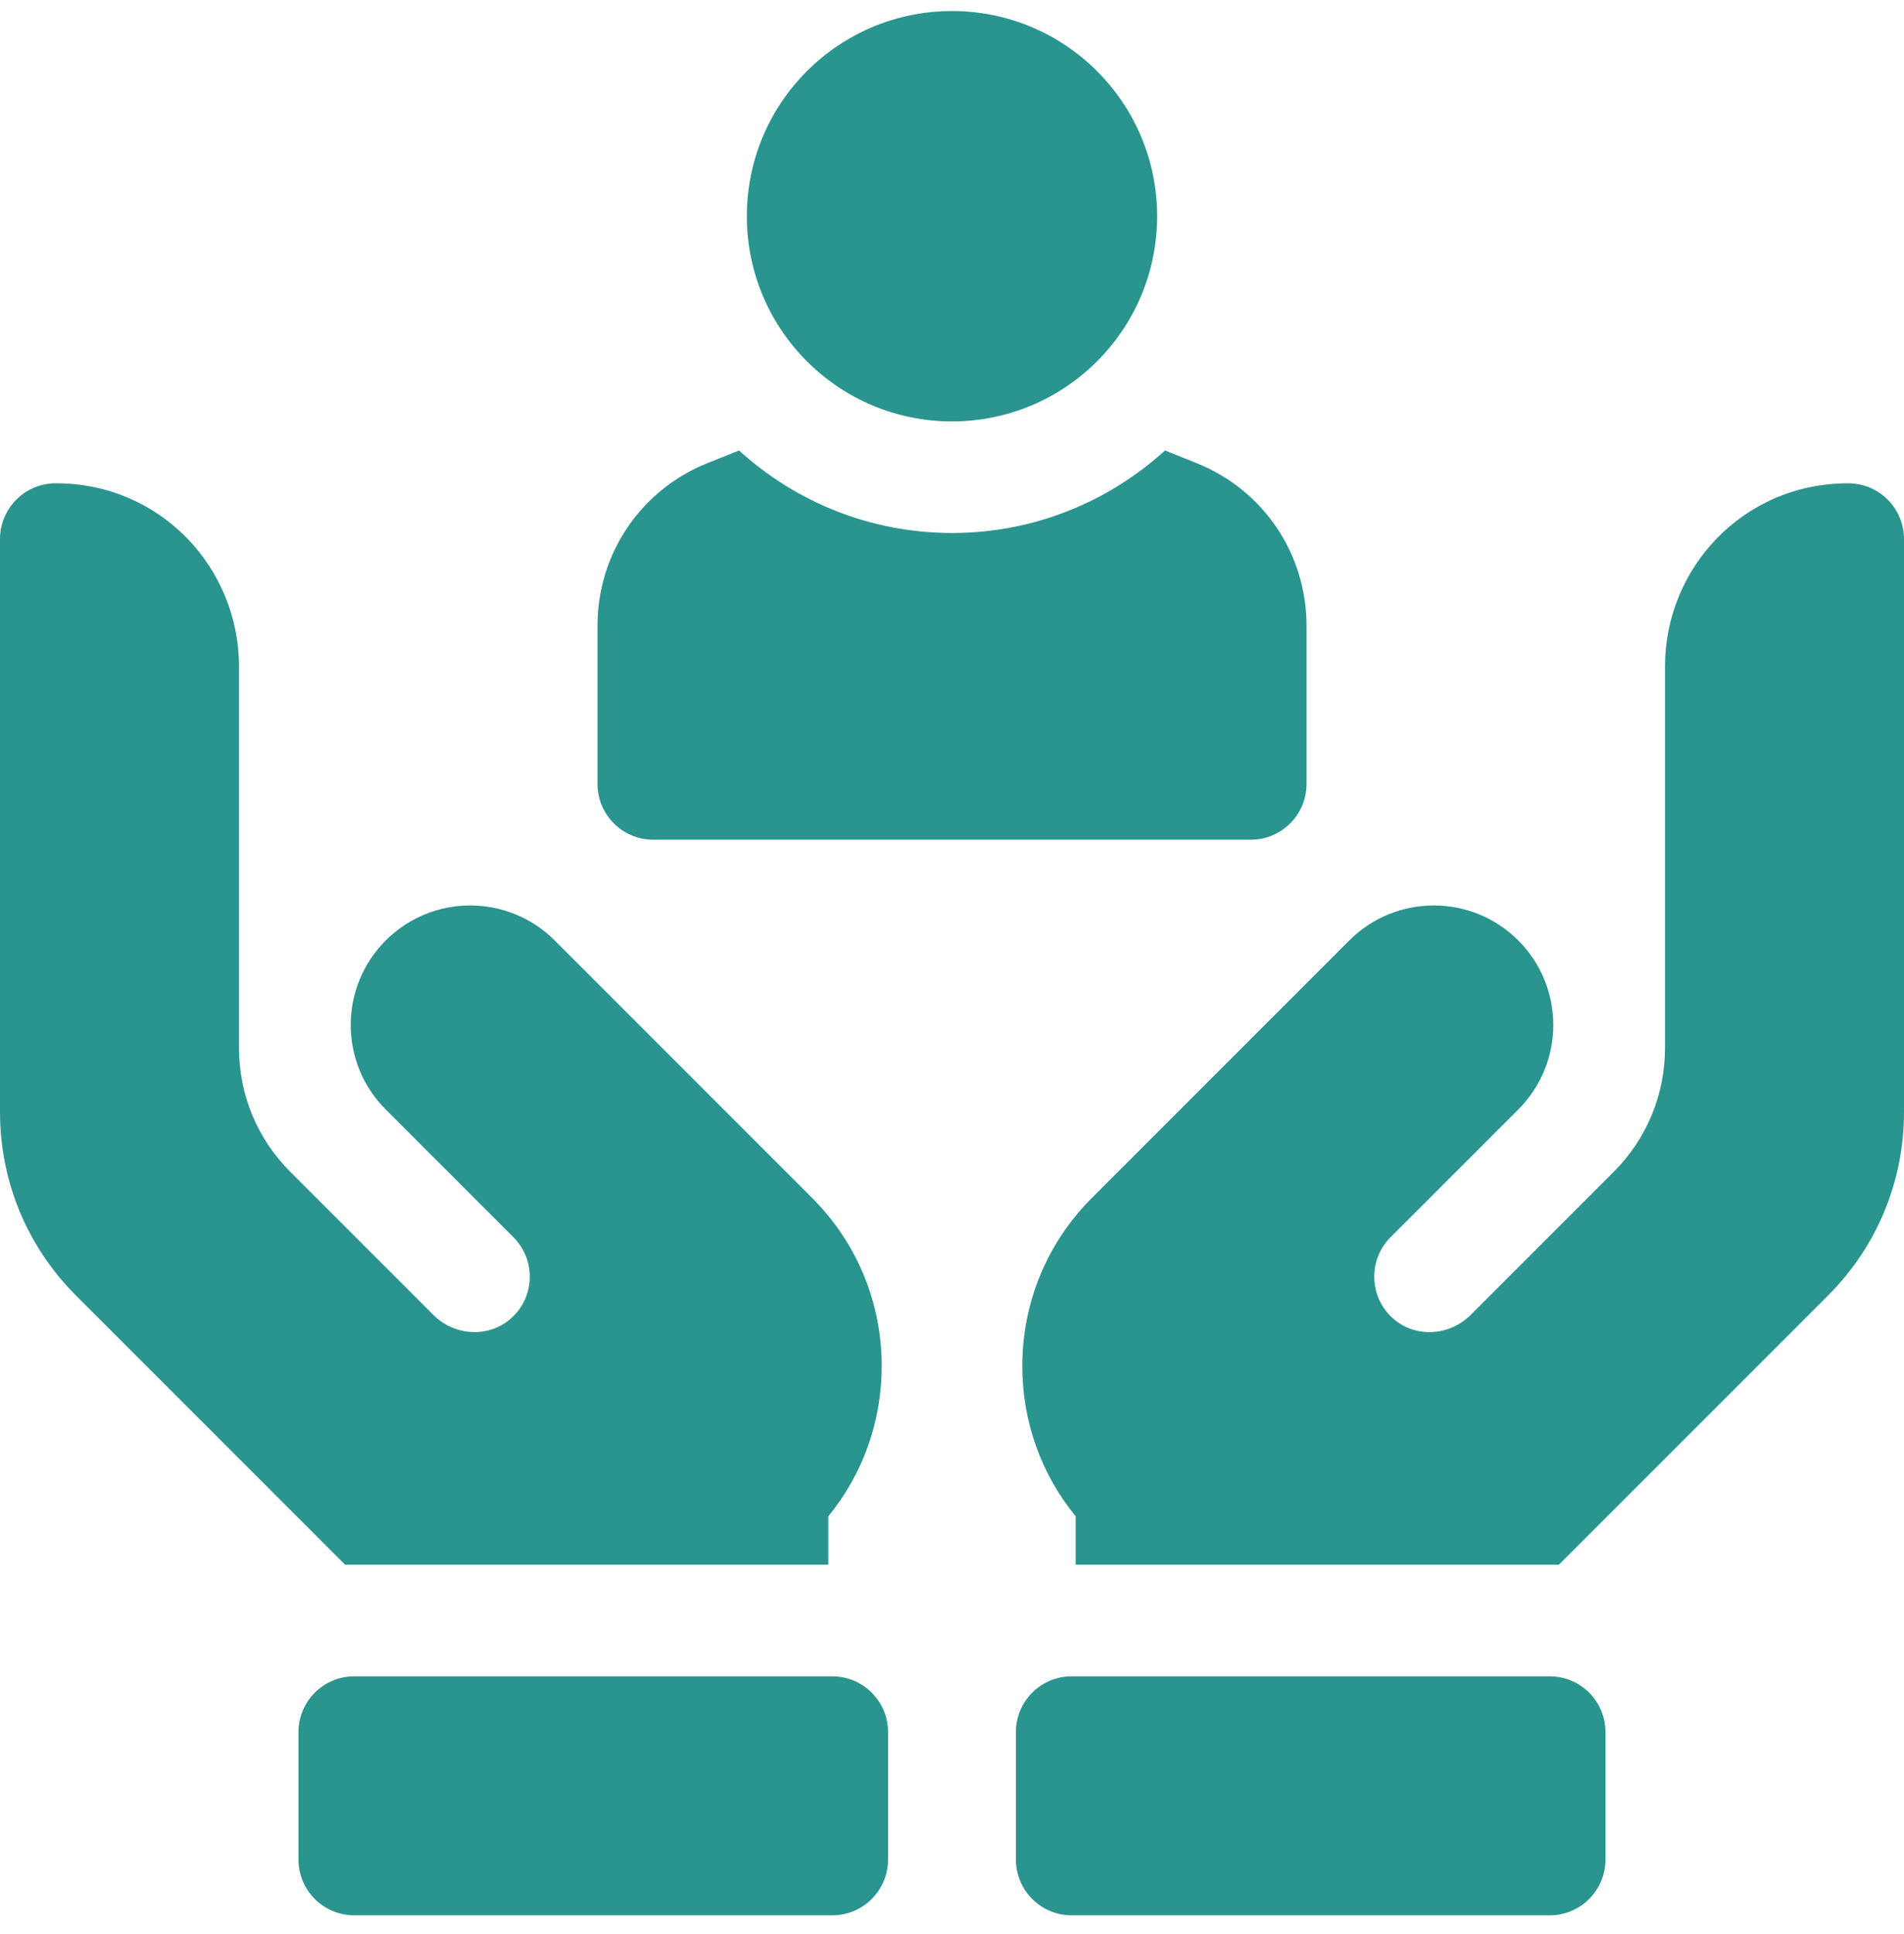
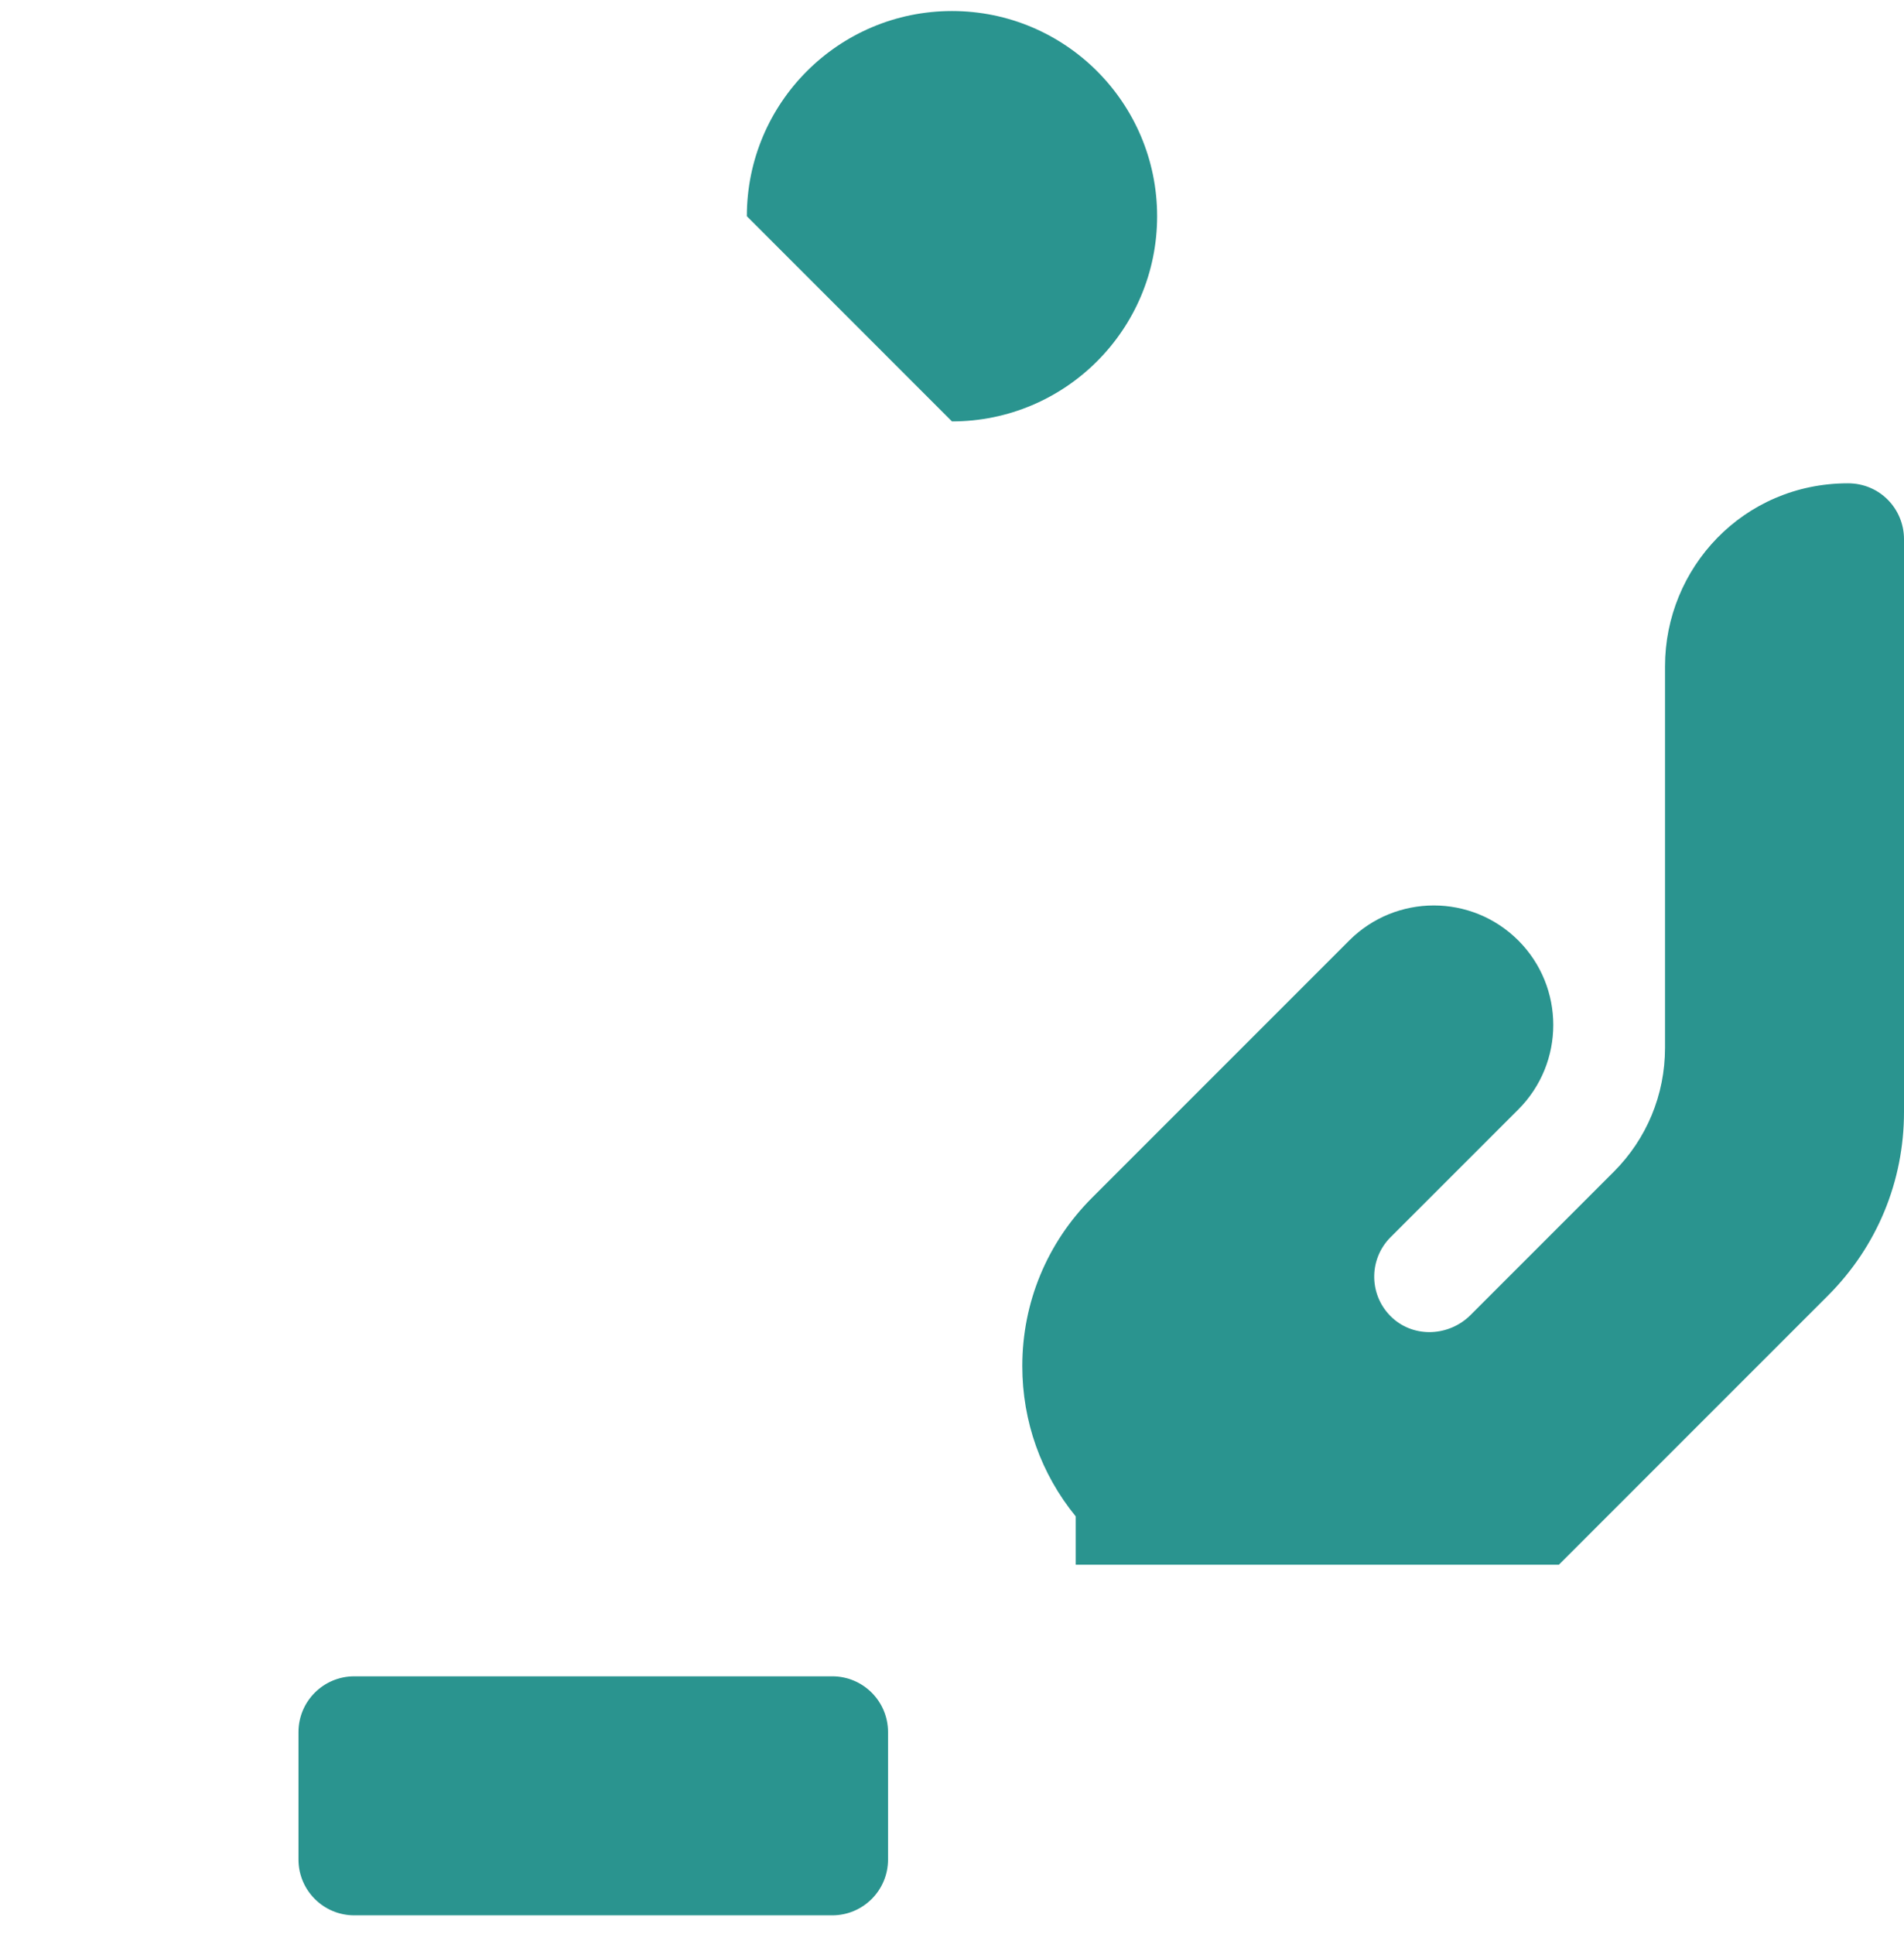
<svg xmlns="http://www.w3.org/2000/svg" width="64" height="65" viewBox="0 0 64 65" fill="none">
-   <path d="M21.959 28.221H42.042C43.078 28.221 43.917 27.382 43.917 26.346V21.032C43.917 18.609 42.464 16.462 40.214 15.562L39.16 15.14C37.267 16.862 34.755 17.913 32.001 17.913C29.247 17.913 26.734 16.862 24.842 15.14L23.787 15.562C21.538 16.461 20.084 18.609 20.084 21.032V26.346C20.084 27.382 20.924 28.221 21.959 28.221Z" fill="#2A948F" />
-   <path d="M31.999 14.163C35.808 14.163 38.895 11.076 38.895 7.267C38.895 3.459 35.808 0.371 31.999 0.371C28.191 0.371 25.104 3.459 25.104 7.267C25.104 11.076 28.191 14.163 31.999 14.163Z" fill="#2A948F" />
-   <path d="M27.842 52.588V50.962C29.005 49.539 29.637 47.774 29.637 45.912C29.637 43.775 28.805 41.766 27.293 40.255L18.646 31.607C17.077 30.039 14.534 30.039 12.966 31.607C11.397 33.176 11.397 35.719 12.966 37.288L17.259 41.581C18.012 42.335 17.991 43.57 17.193 44.295C16.447 44.975 15.284 44.909 14.57 44.195L9.758 39.384C8.647 38.272 8.034 36.794 8.033 35.219L8.033 22.394C8.033 19.095 5.409 16.247 1.888 16.242C0.808 16.241 0 17.11 0 18.117L0 37.369C0 39.702 0.909 41.895 2.557 43.544L11.601 52.588H27.842Z" fill="#2A948F" />
+   <path d="M31.999 14.163C35.808 14.163 38.895 11.076 38.895 7.267C38.895 3.459 35.808 0.371 31.999 0.371C28.191 0.371 25.104 3.459 25.104 7.267Z" fill="#2A948F" />
  <path d="M27.975 56.338H11.908C10.873 56.338 10.033 57.177 10.033 58.213V62.496C10.033 63.532 10.873 64.371 11.908 64.371H27.975C29.01 64.371 29.85 63.532 29.85 62.496V58.213C29.85 57.177 29.01 56.338 27.975 56.338Z" fill="#2A948F" />
  <path d="M64 18.118C64 17.11 63.192 16.241 62.112 16.243C58.591 16.247 55.967 19.095 55.967 22.394L55.967 35.219C55.966 36.794 55.353 38.272 54.242 39.384L49.43 44.196C48.717 44.909 47.554 44.975 46.807 44.296C46.01 43.57 45.988 42.335 46.741 41.581L51.035 37.288C52.603 35.719 52.603 33.176 51.035 31.607C49.466 30.039 46.923 30.039 45.354 31.607L36.707 40.255C35.196 41.766 34.363 43.775 34.363 45.912C34.363 47.774 34.995 49.539 36.158 50.962V52.588H52.399L61.443 43.544C63.092 41.895 64 39.703 64 37.37L64 18.118Z" fill="#2A948F" />
-   <path d="M52.09 56.338H36.023C34.988 56.338 34.148 57.177 34.148 58.213V62.496C34.148 63.532 34.988 64.371 36.023 64.371H52.09C53.126 64.371 53.965 63.532 53.965 62.496V58.213C53.965 57.177 53.126 56.338 52.09 56.338Z" fill="#2A948F" />
</svg>